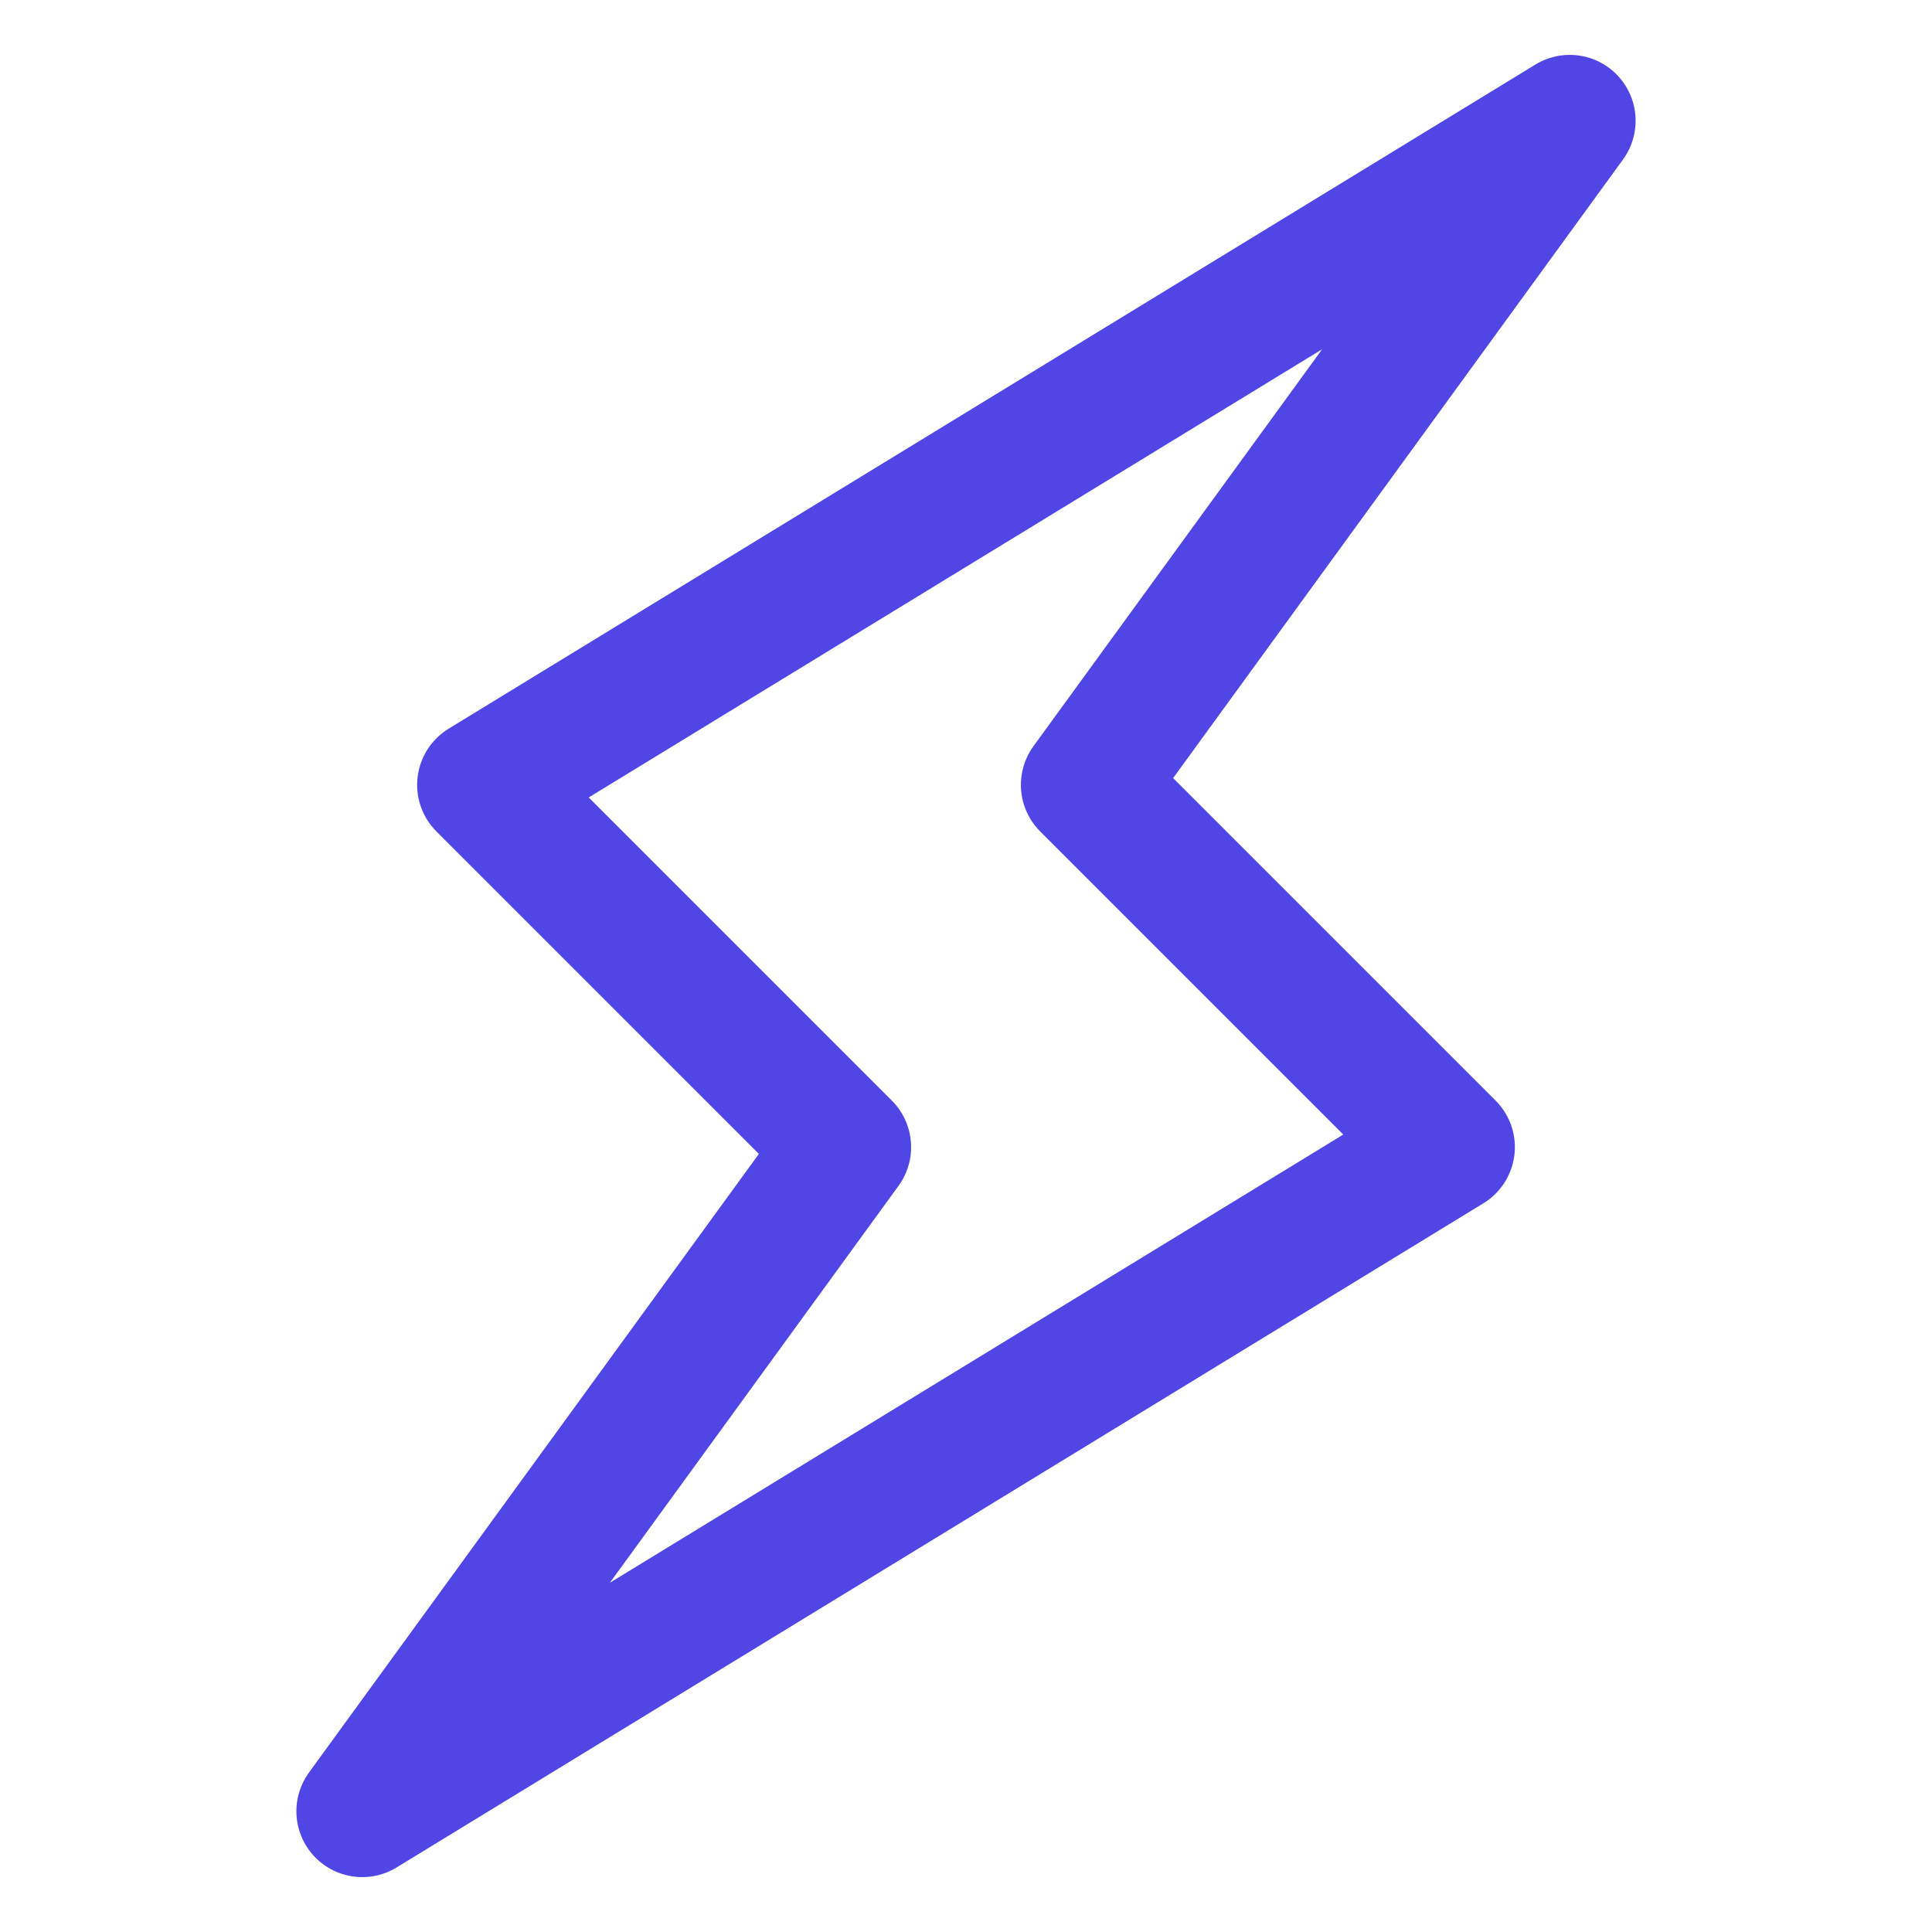
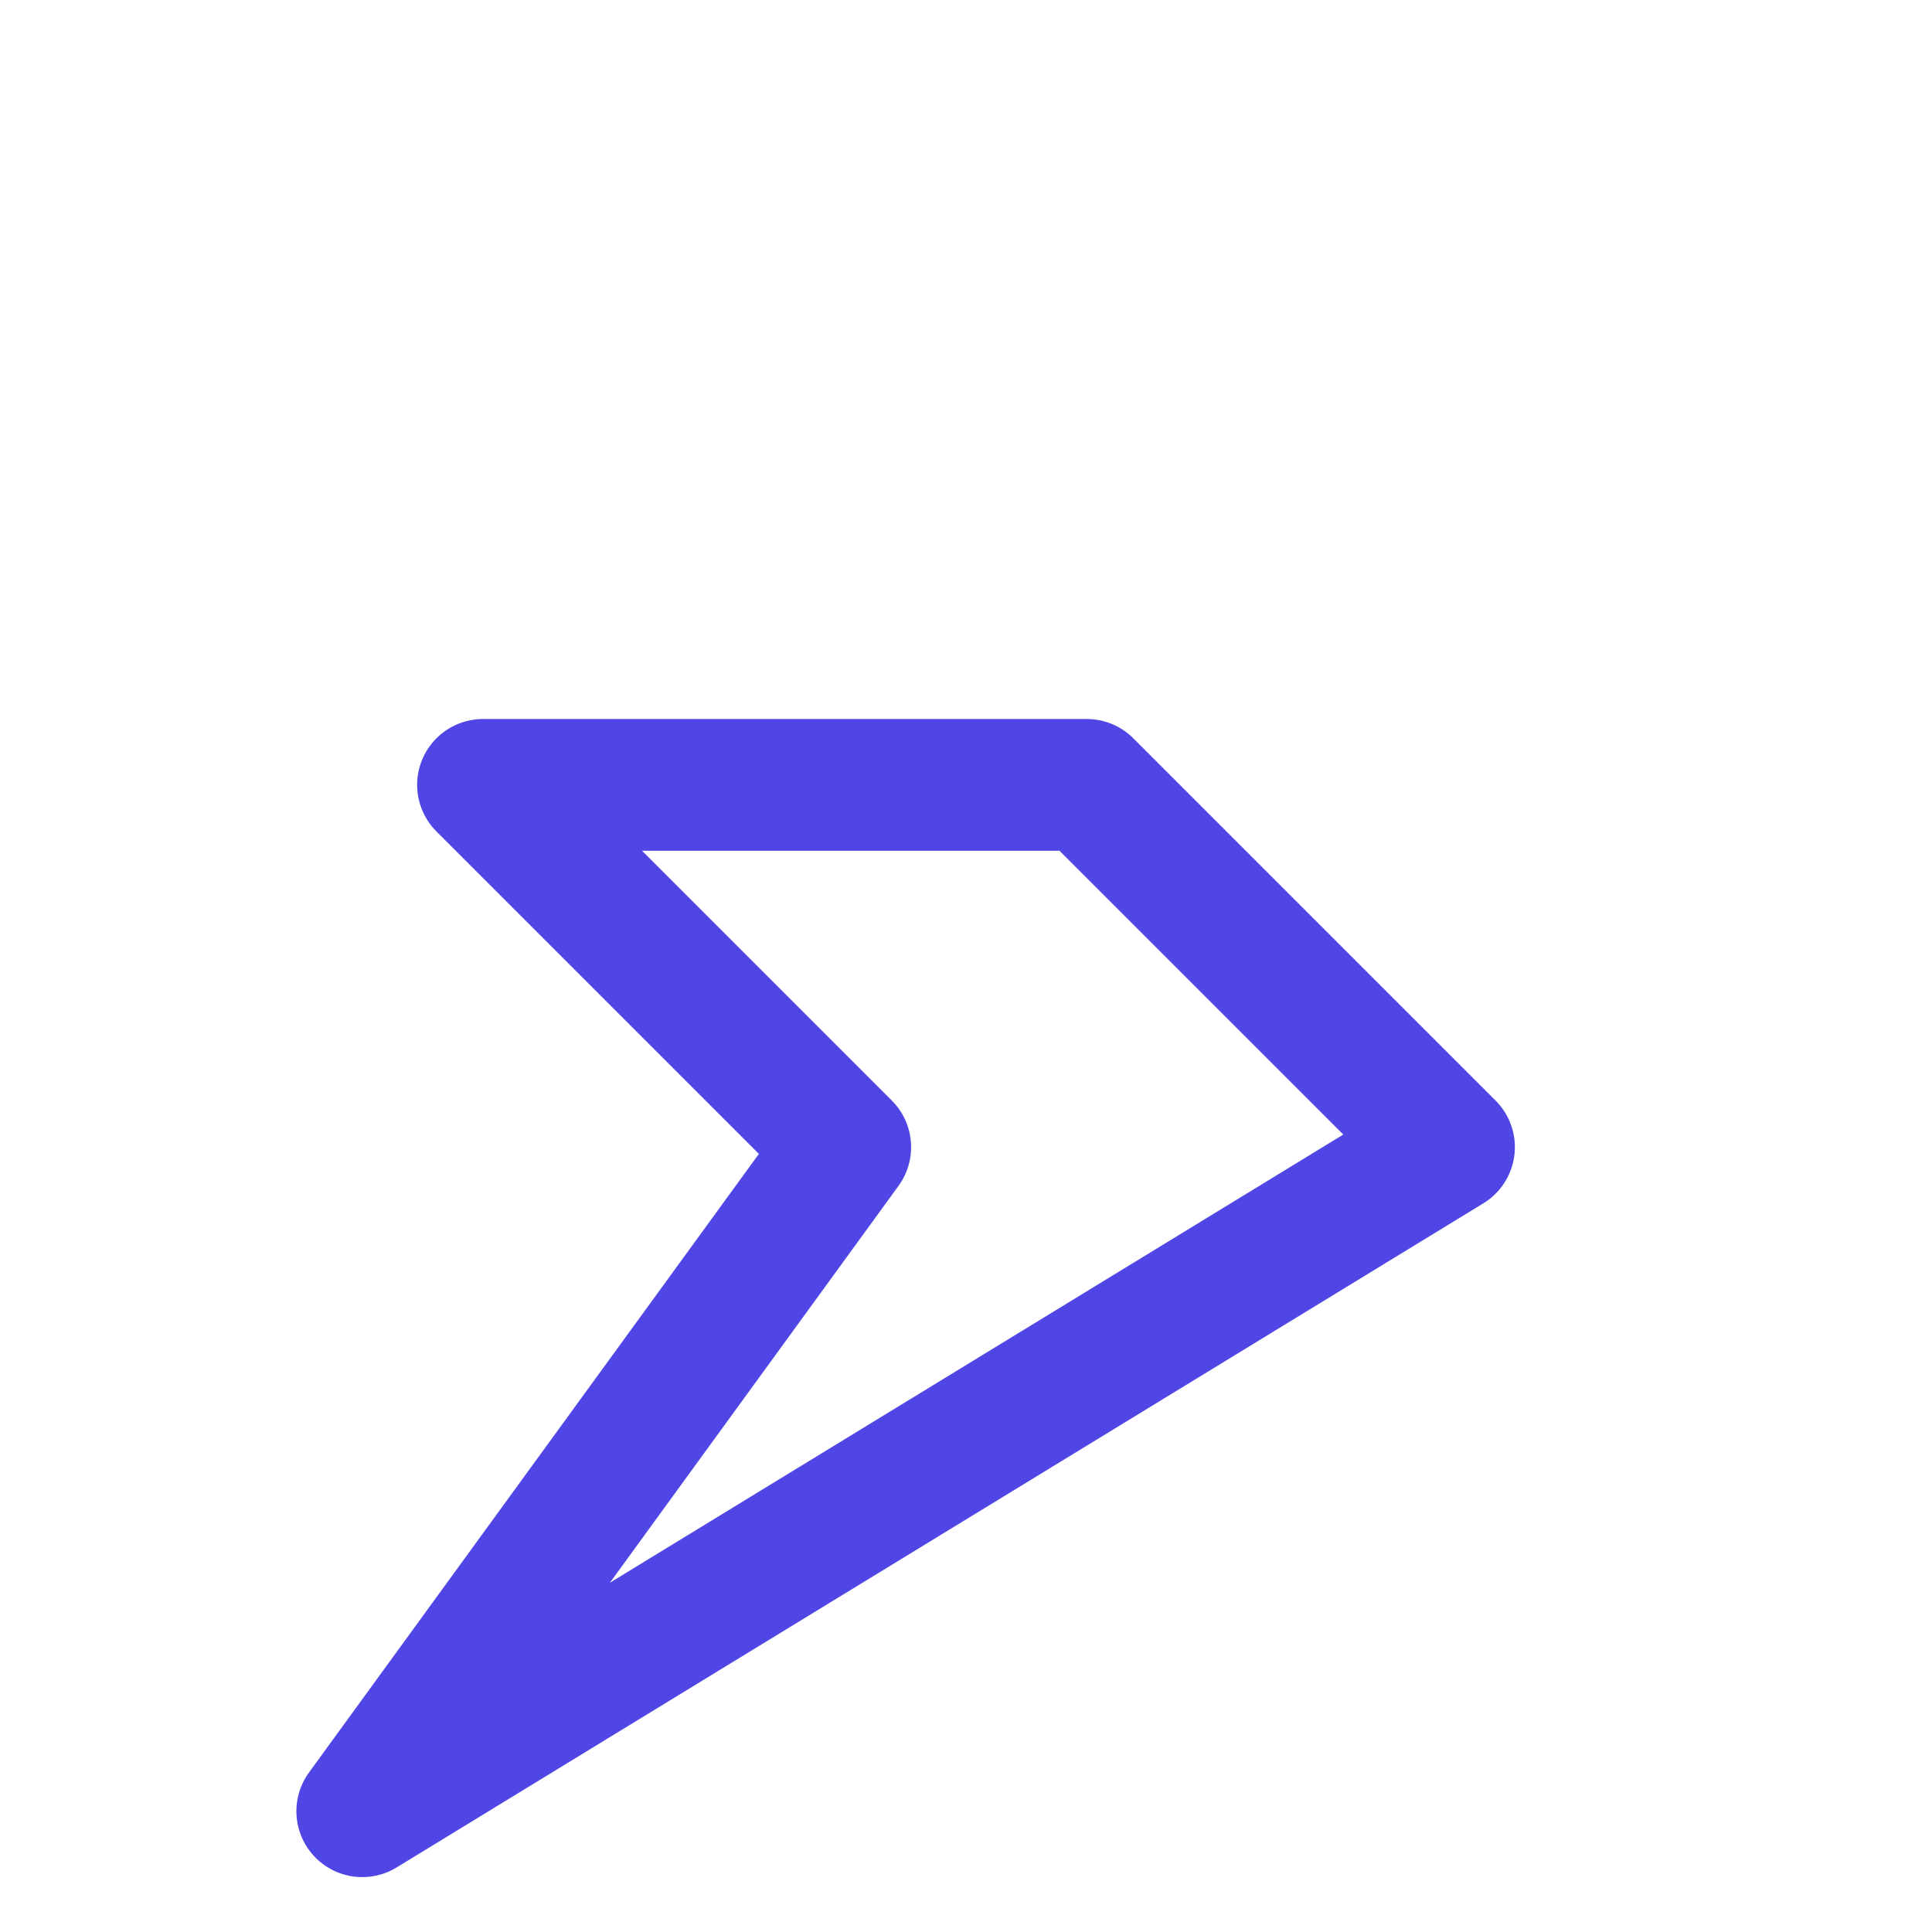
<svg xmlns="http://www.w3.org/2000/svg" width="44" height="44" viewBox="0 0 44 44" fill="none">
-   <path d="M24.75 17.875L35.75 2.75L11 17.875L19.25 26.125L8.25 41.25L33 26.125L24.75 17.875Z" stroke="#4f46e5" stroke-width="3" stroke-linecap="round" stroke-linejoin="round" />
+   <path d="M24.75 17.875L11 17.875L19.25 26.125L8.25 41.25L33 26.125L24.75 17.875Z" stroke="#4f46e5" stroke-width="3" stroke-linecap="round" stroke-linejoin="round" />
</svg>